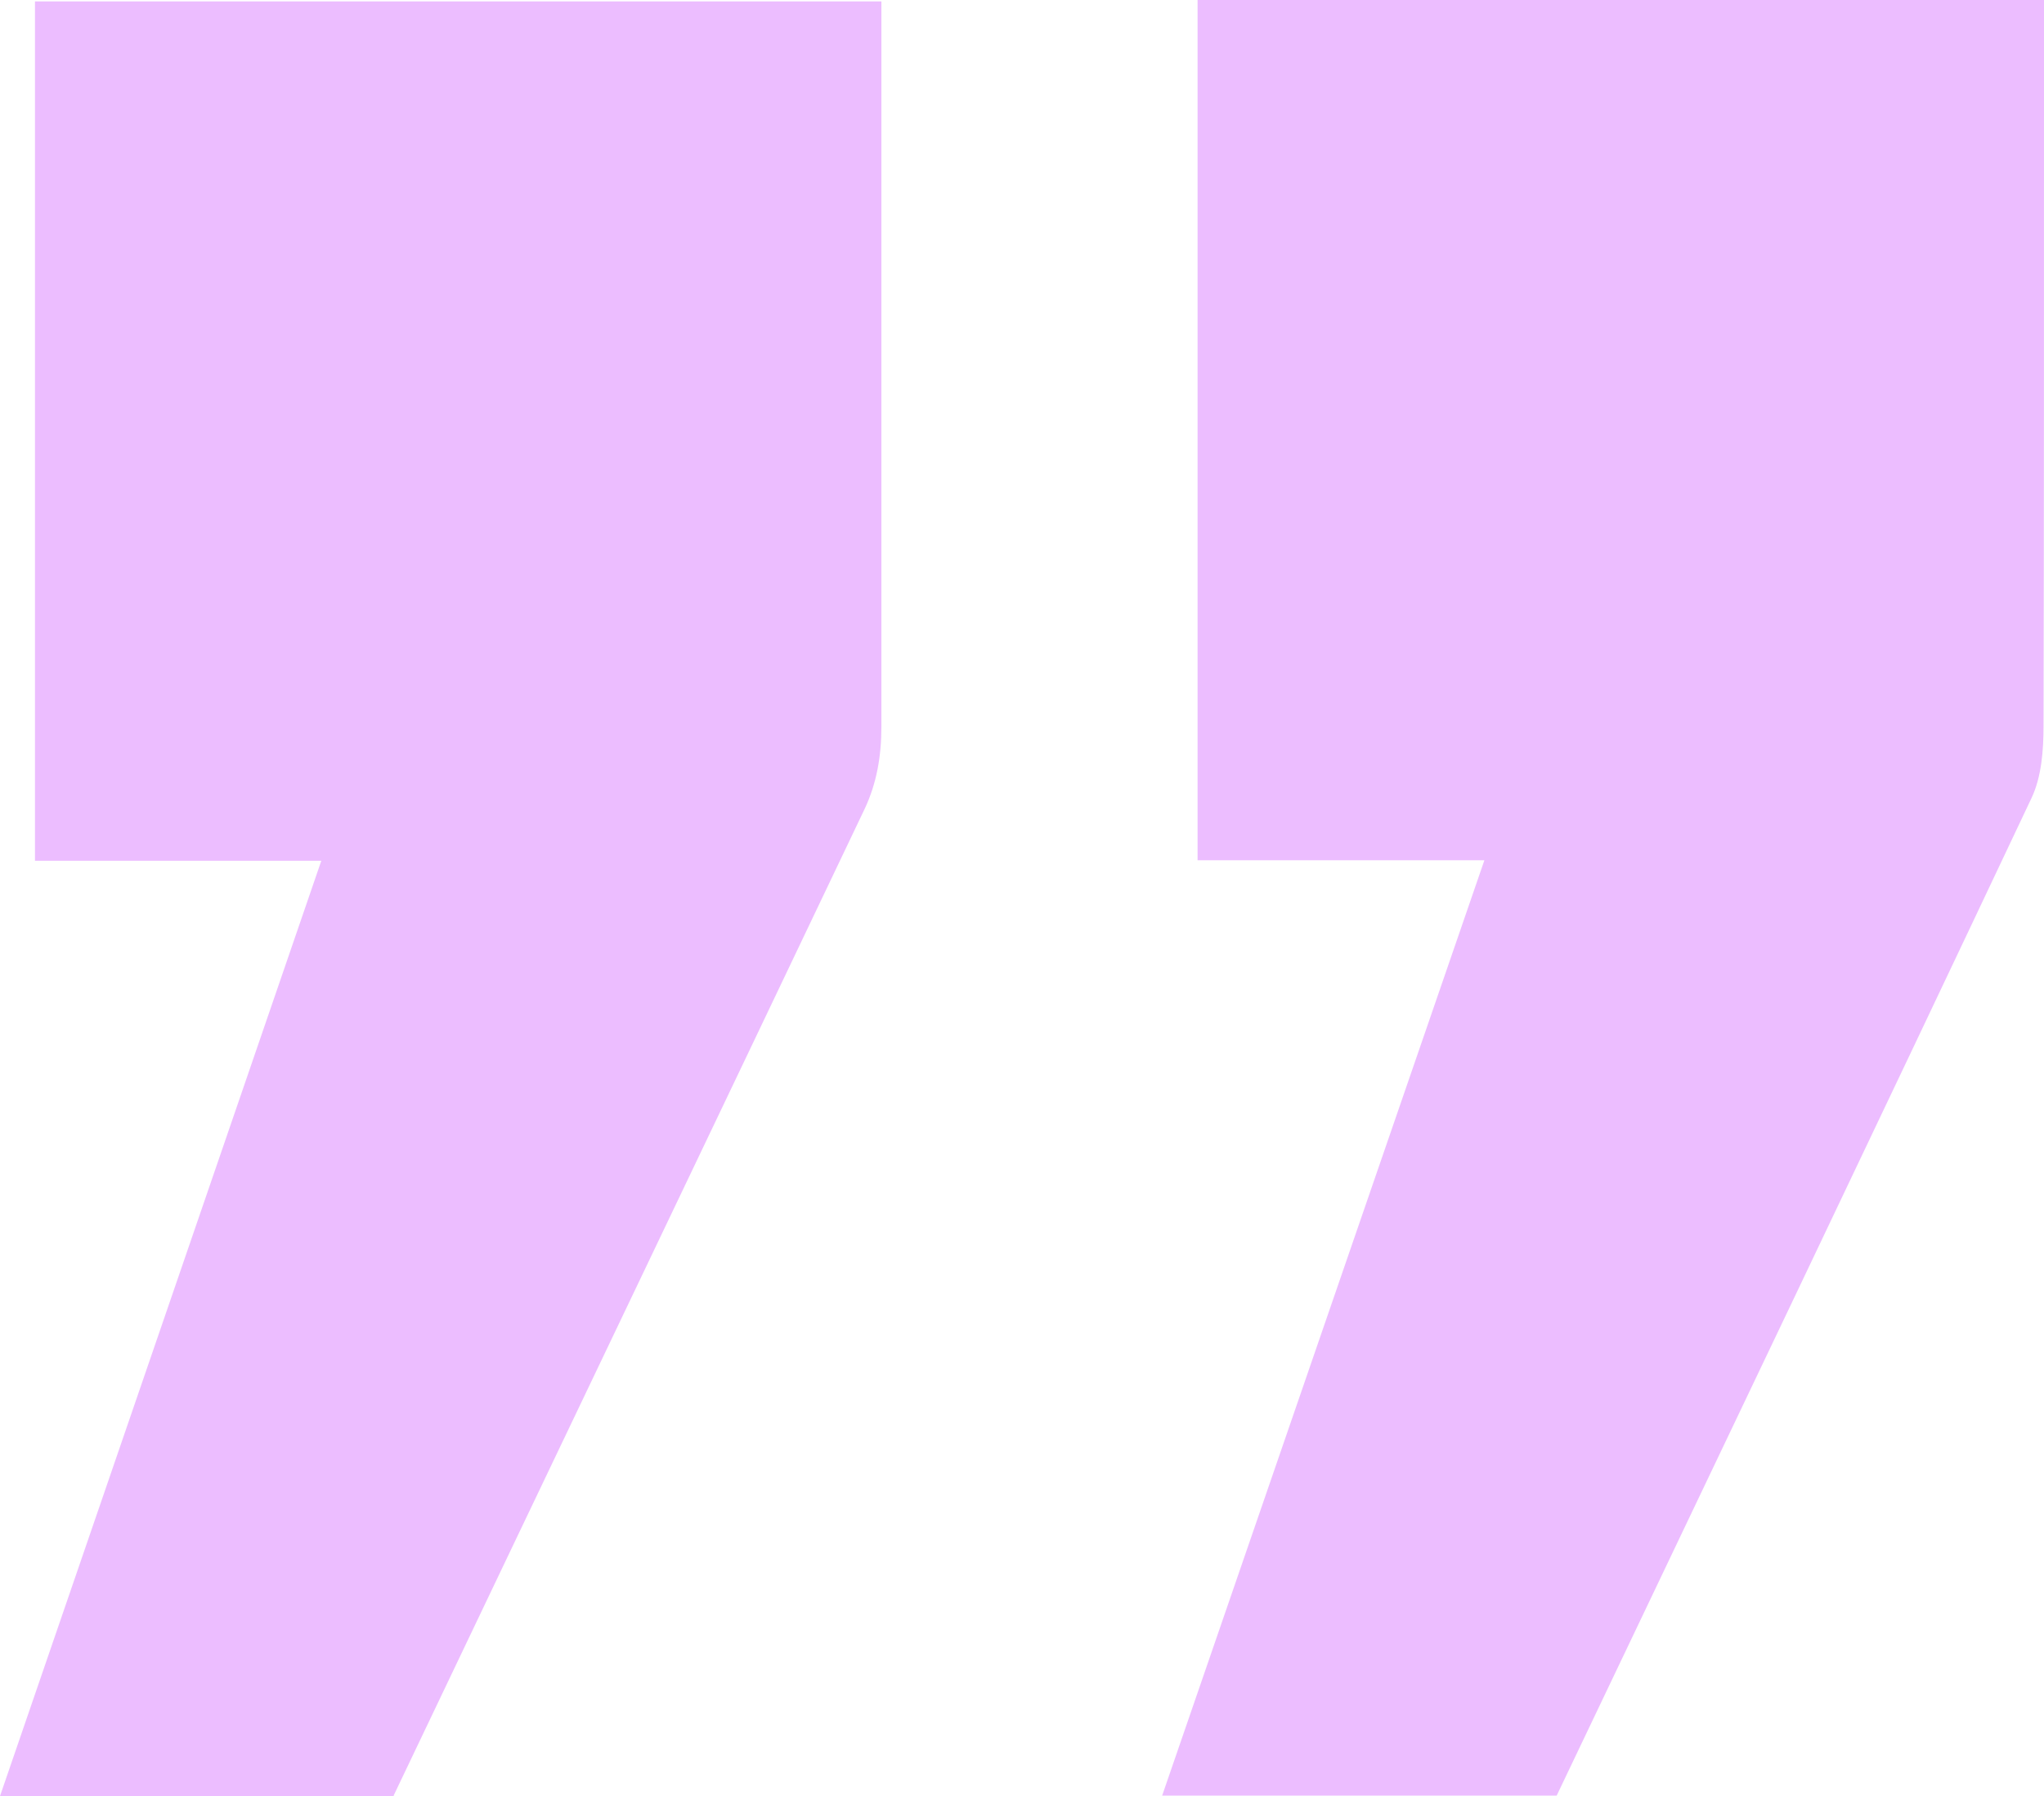
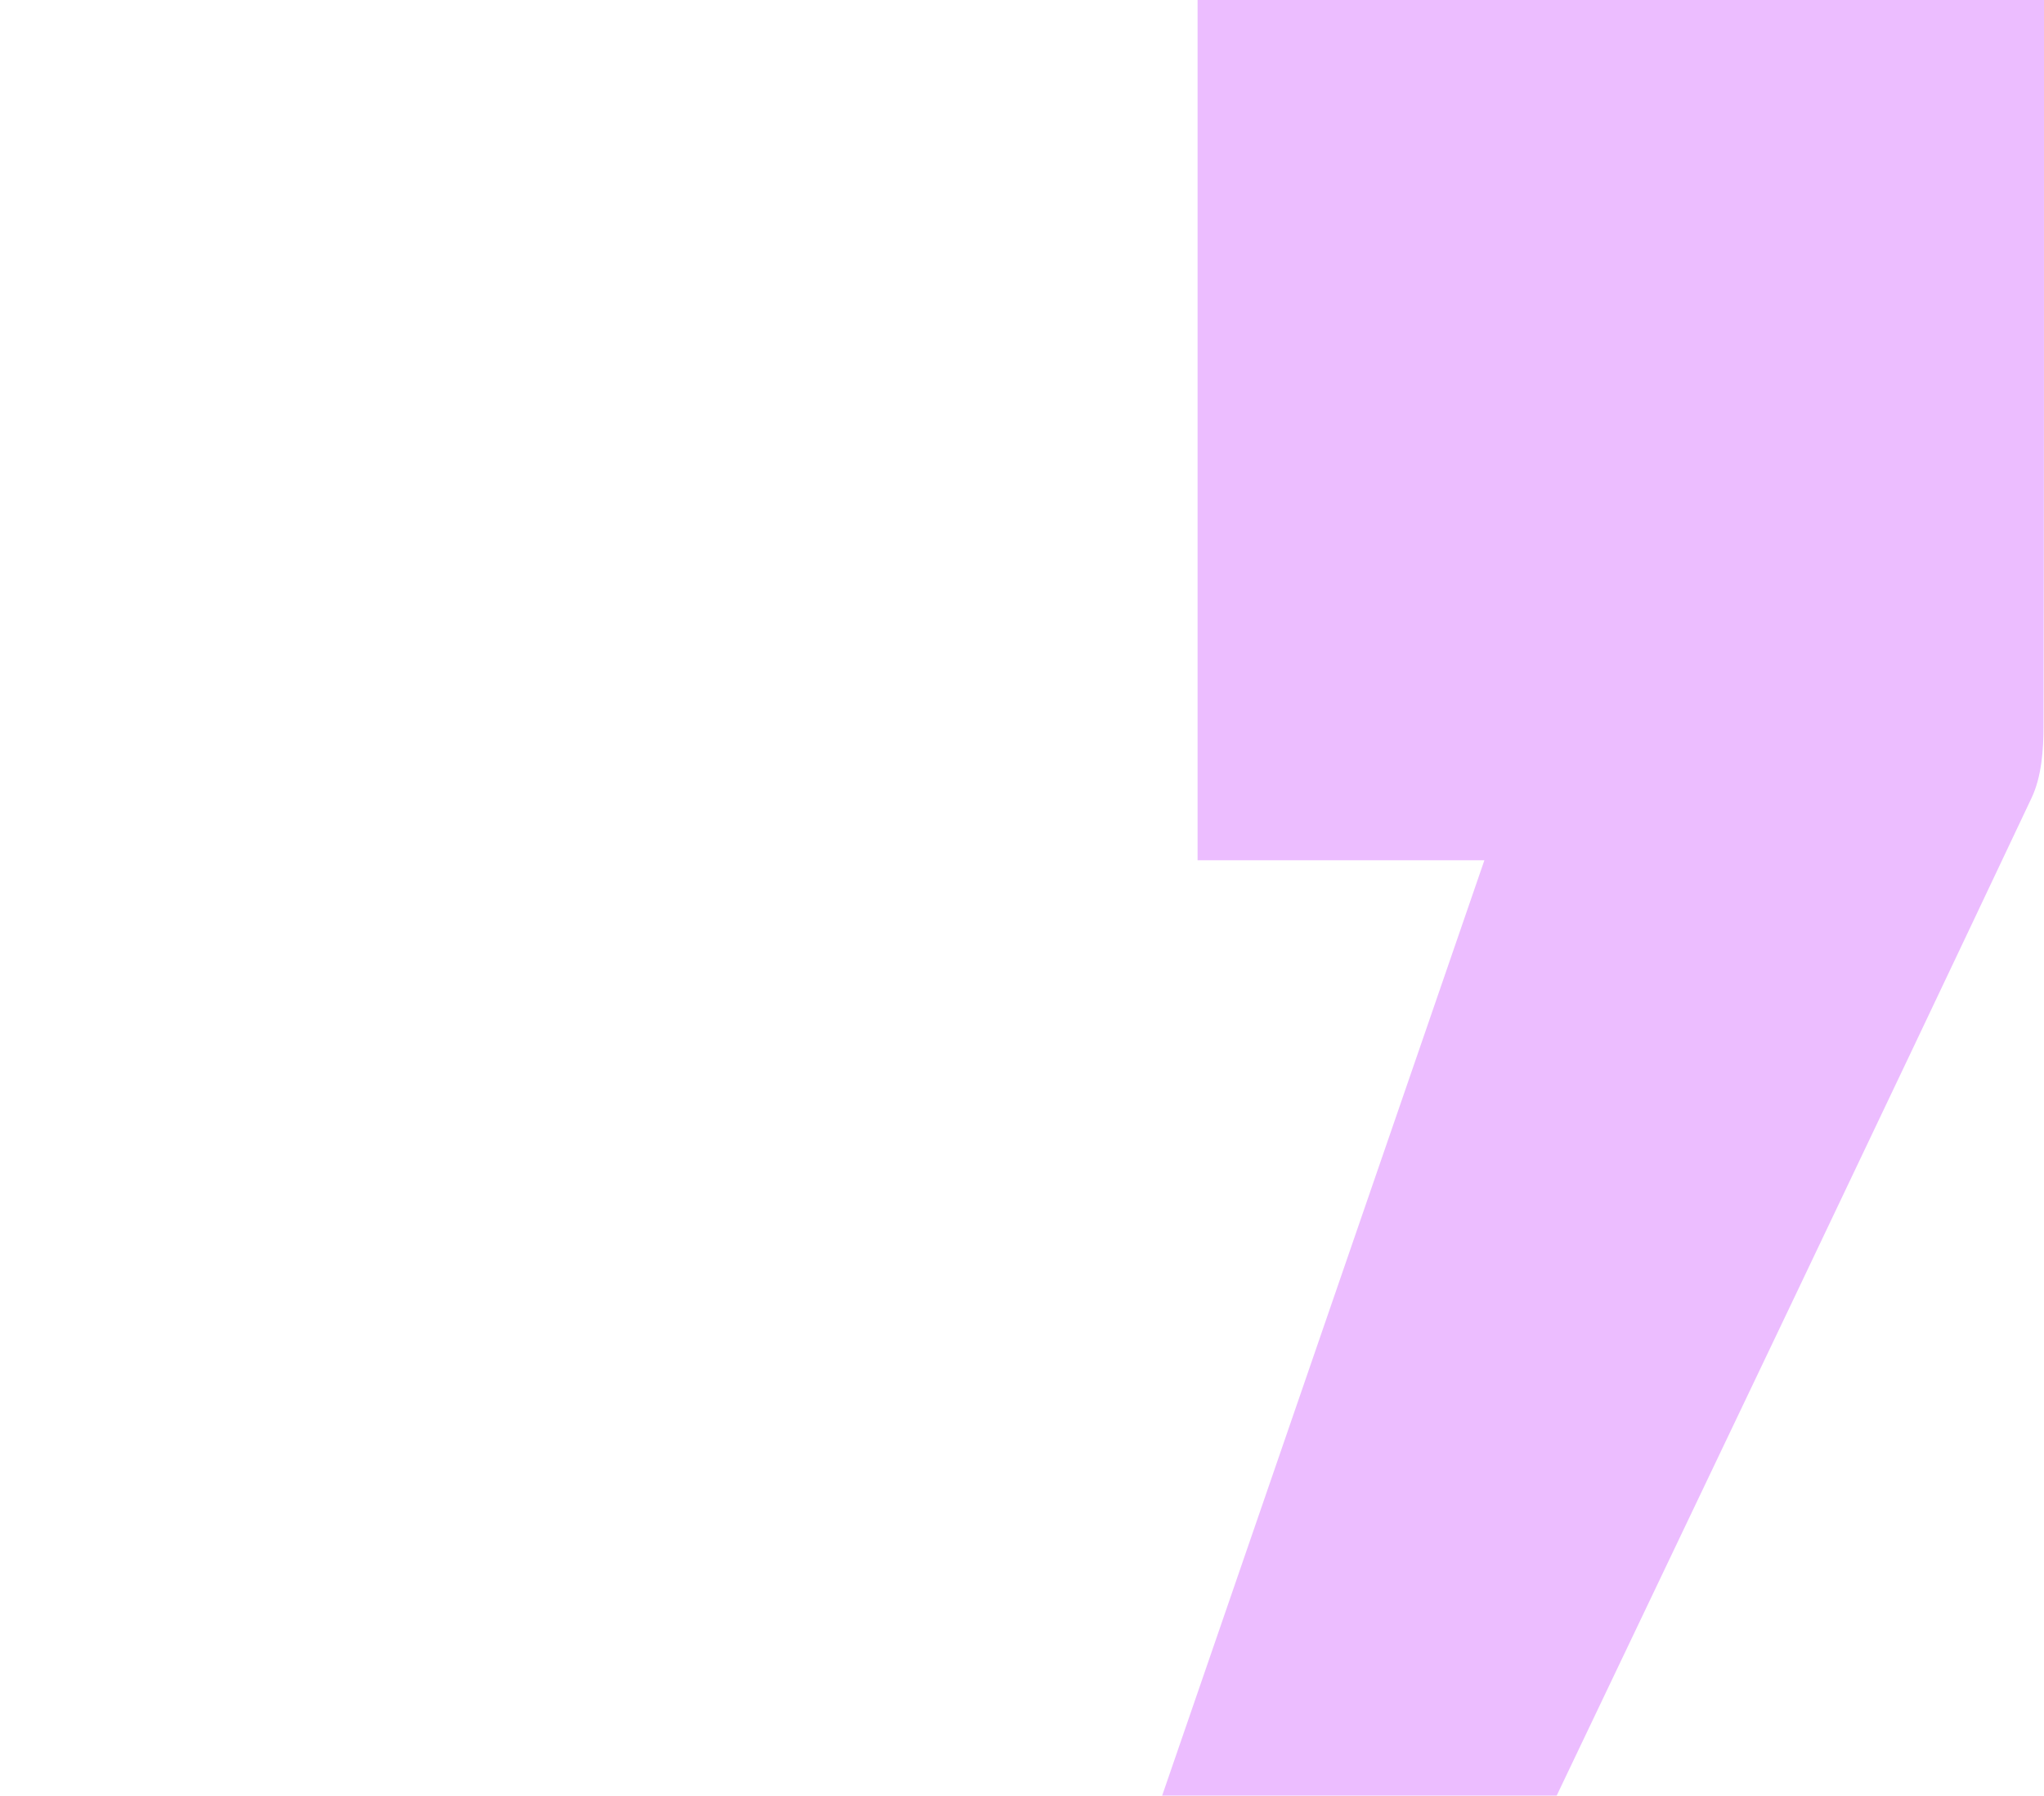
<svg xmlns="http://www.w3.org/2000/svg" id="Lager_2" data-name="Lager 2" viewBox="0 0 43.83 38.52">
  <defs>
    <style>
      .cls-1 {
        fill: #ECBDFF;
        stroke-width: 0px;
      }
    </style>
  </defs>
  <g id="Lager_1-2" data-name="Lager 1">
    <g>
-       <path class="cls-1" d="m8.45,38.52H0c2.3-6.7,4.57-13.3,6.89-20.06H.75V.03h18.15c0,1.6,0,3.16,0,4.72,0,3.61,0,7.23,0,10.84,0,.62-.1,1.21-.36,1.76-3.35,7.03-6.71,14.05-10.1,21.16Z" />
      <path class="cls-1" d="m24.92,38.51c2.32-6.74,4.59-13.32,6.91-20.06h-6.15V0h18.15v2.15c0,4.47,0,8.94-.01,13.41,0,.52-.04,1.1-.26,1.56-3.37,7.13-6.77,14.24-10.18,21.39h-8.46Z" />
    </g>
  </g>
</svg>